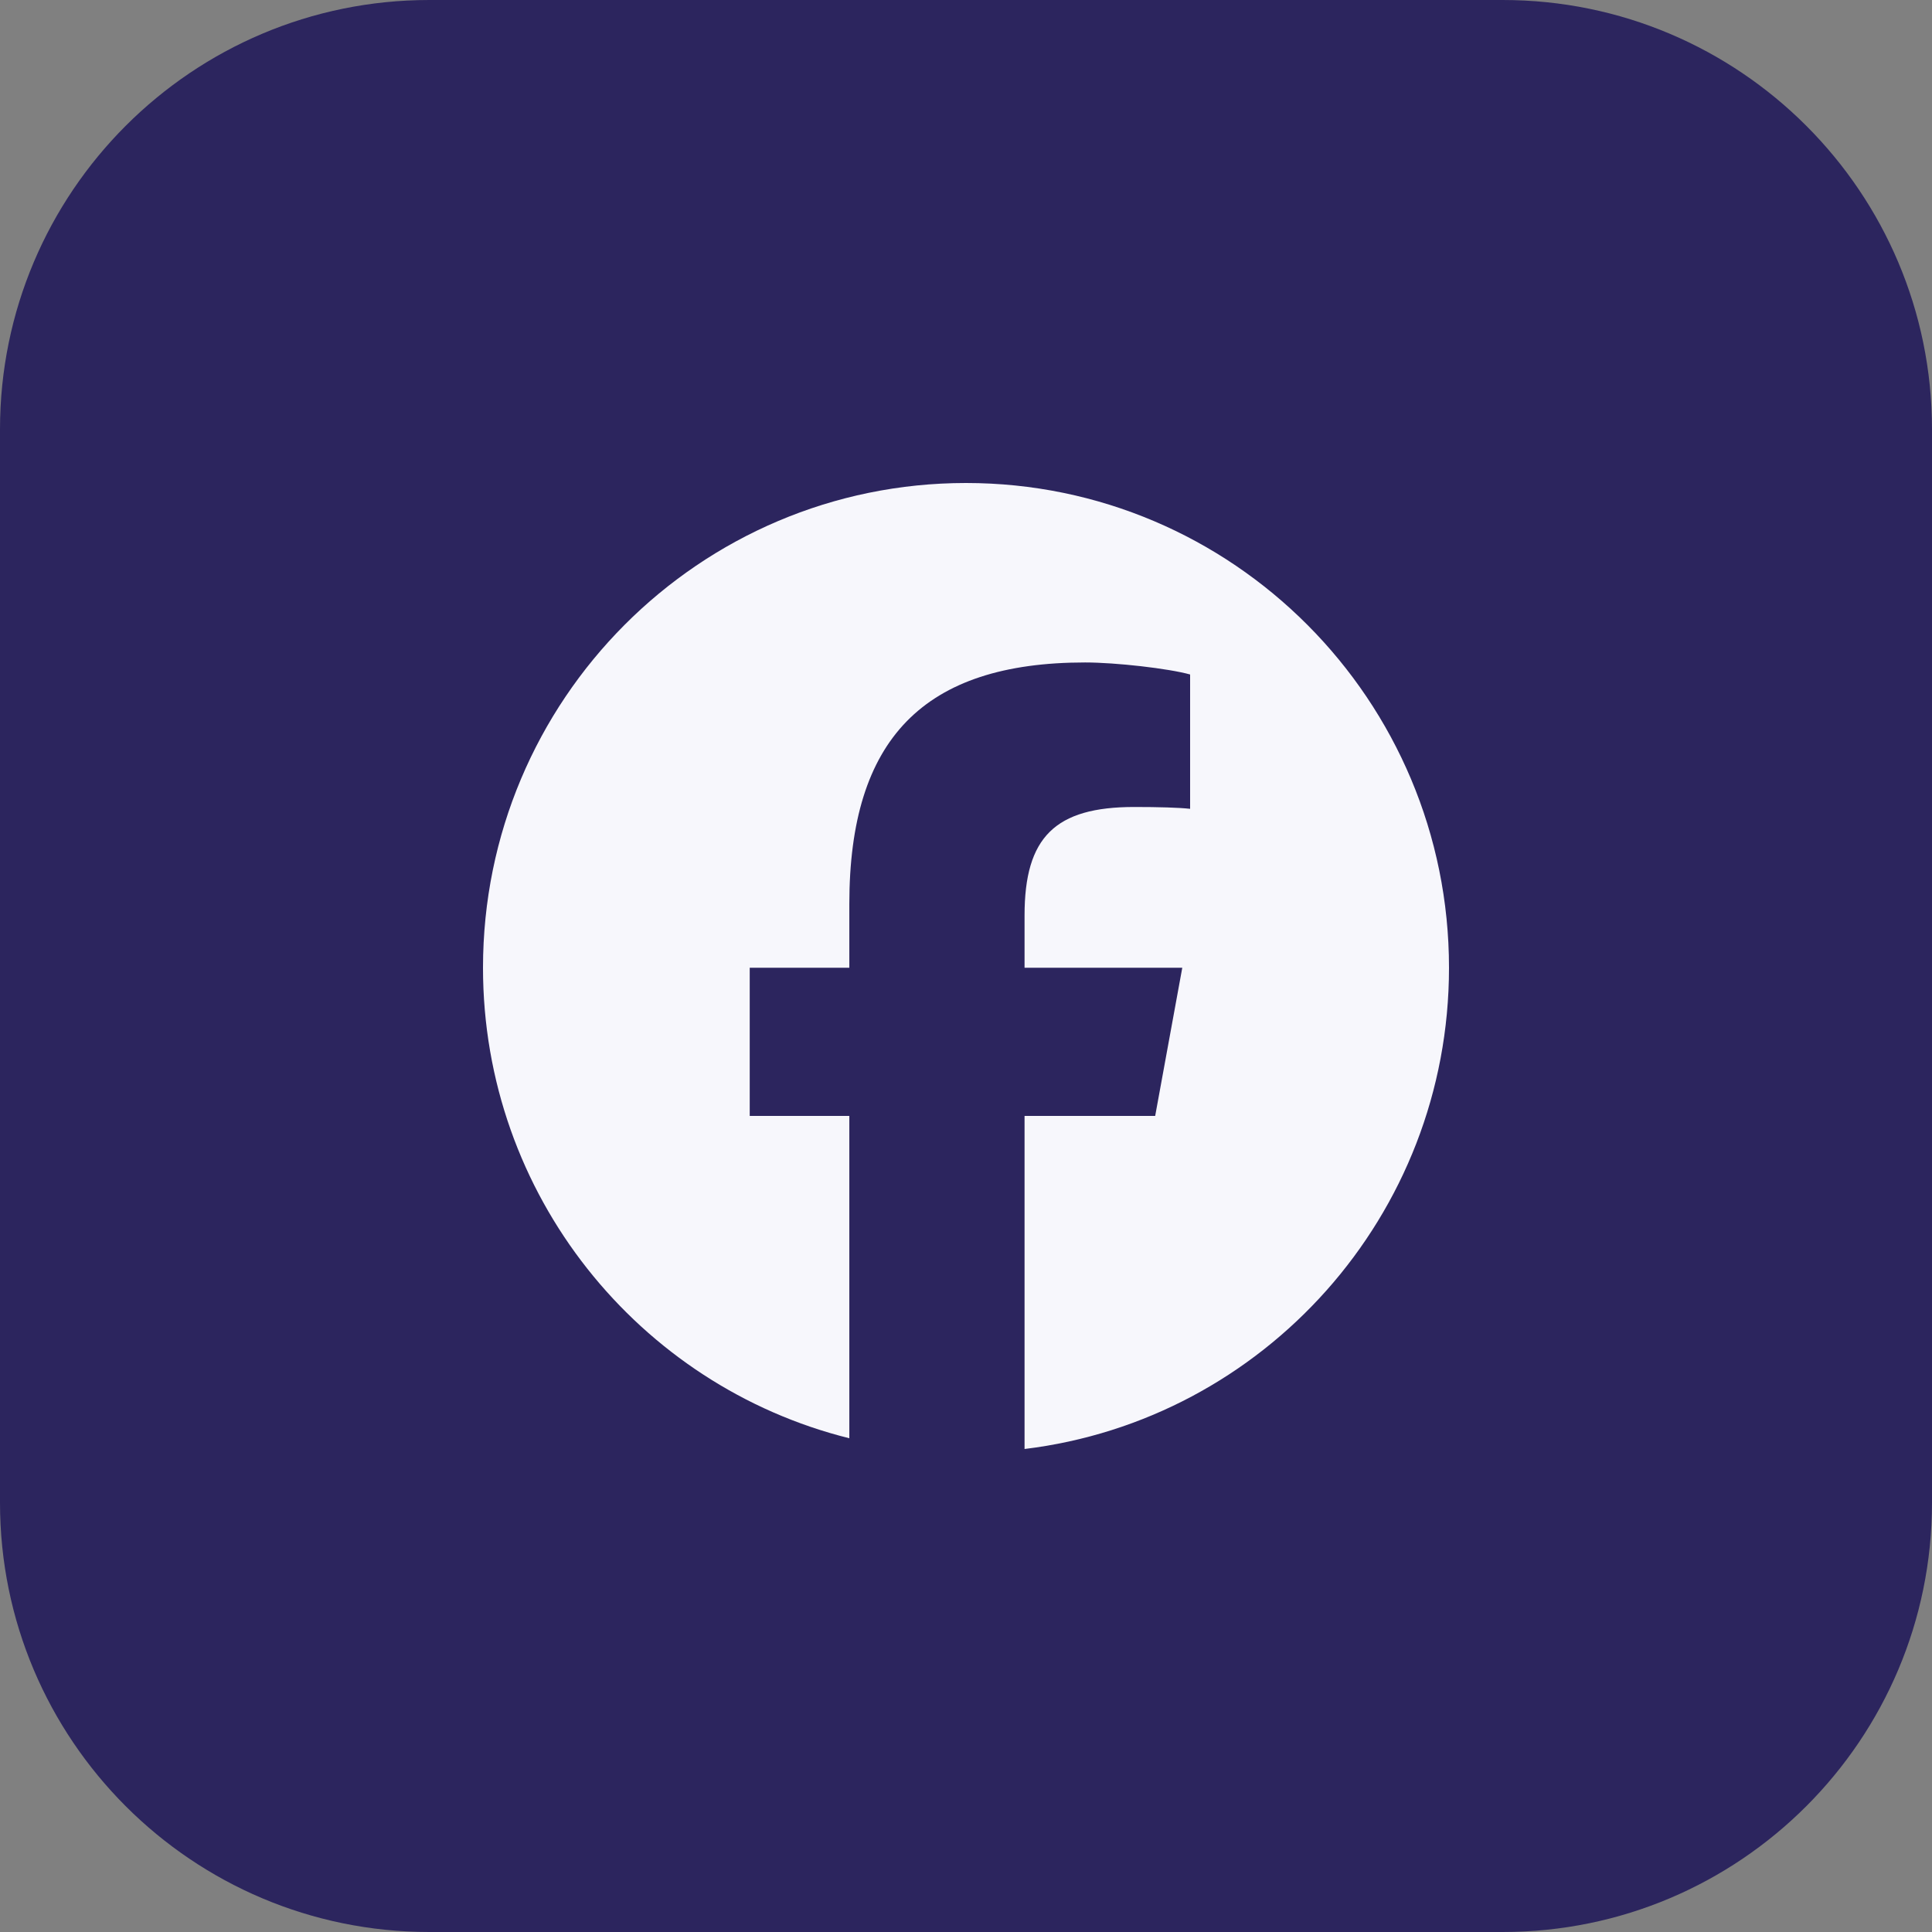
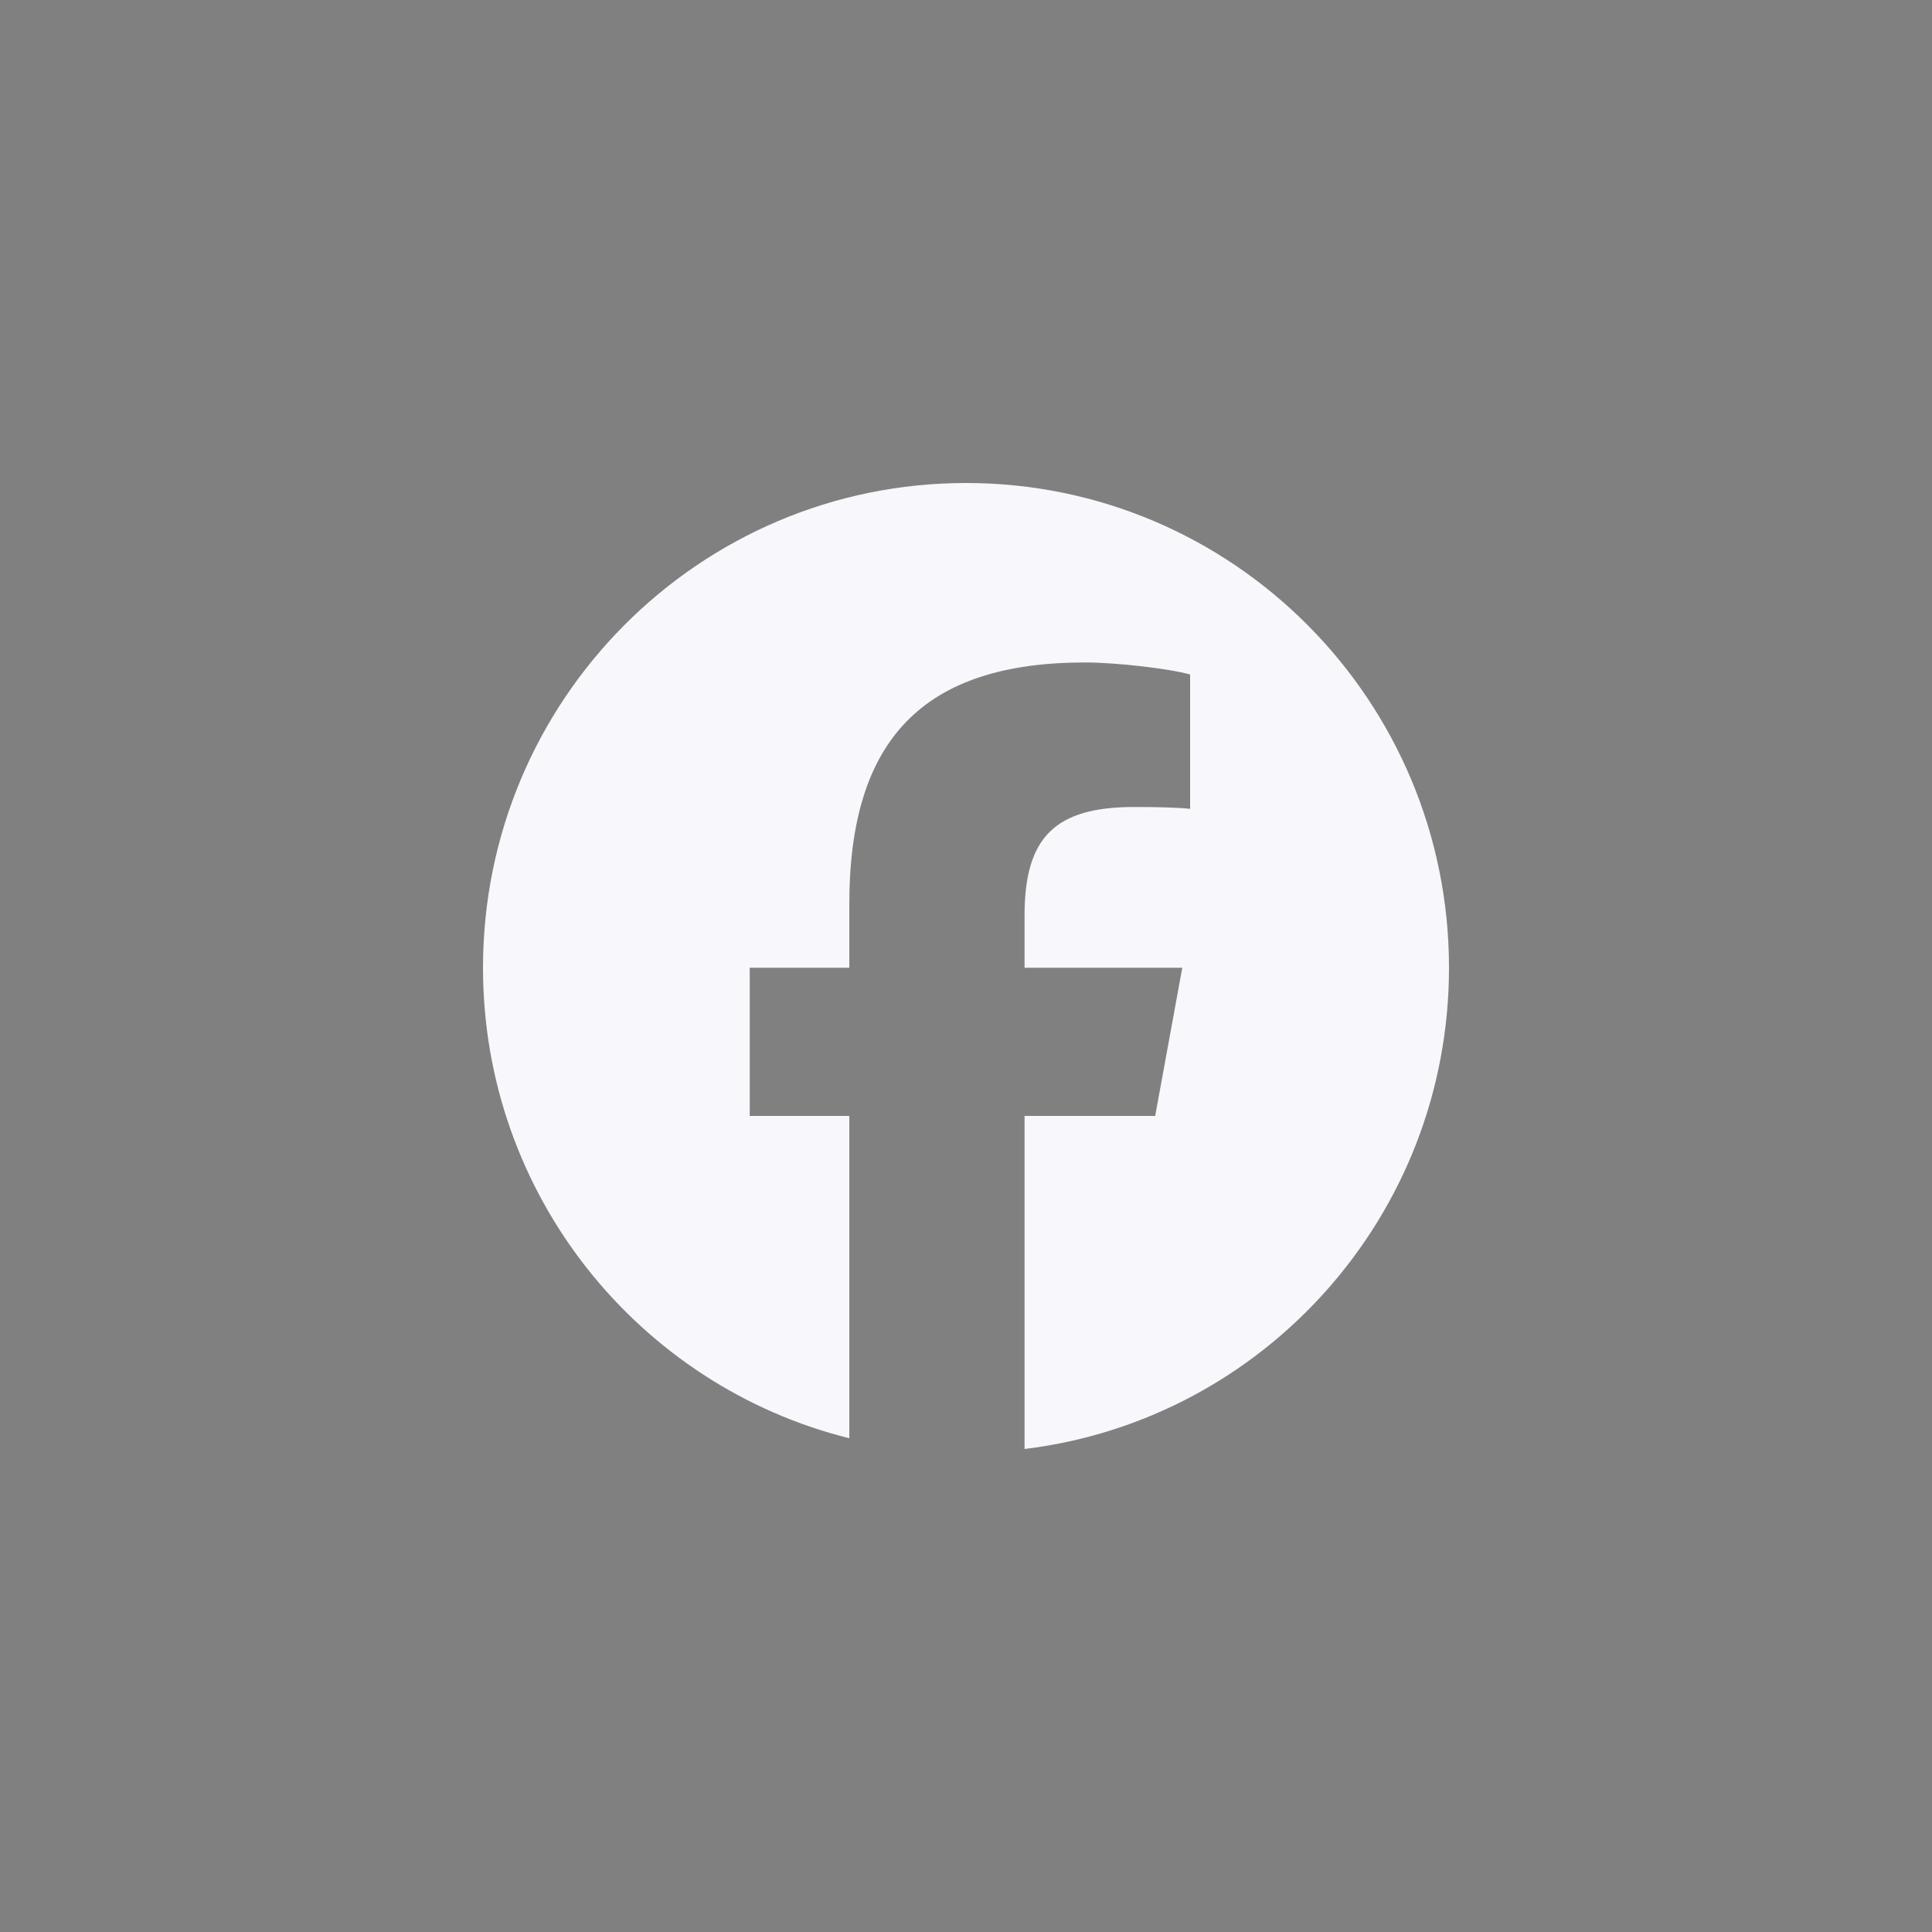
<svg xmlns="http://www.w3.org/2000/svg" width="36" height="36" viewBox="0 0 36 36" fill="none">
  <rect x="0" y="0" width="36" height="36" fill="#808080" stroke="none" />
-   <path d="M0 8C0 3.582 3.582 0 8 0H28C32.418 0 36 3.582 36 8V28C36 32.418 32.418 36 28 36H8C3.582 36 0 32.418 0 28V8Z" fill="#2C255E" />
  <path d="M27 18.033C27 13.044 22.97 9 18 9C13.029 9 9 13.044 9 18.033C9 22.269 11.906 25.824 15.826 26.8V20.794H13.97V18.033H15.826V16.844C15.826 13.769 17.212 12.344 20.22 12.344C20.79 12.344 21.774 12.456 22.176 12.568V15.071C21.964 15.048 21.595 15.037 21.136 15.037C19.661 15.037 19.091 15.598 19.091 17.057V18.033H22.03L21.525 20.794H19.091V27C23.547 26.46 27 22.651 27 18.033H27Z" fill="#F7F7FC" />
</svg>